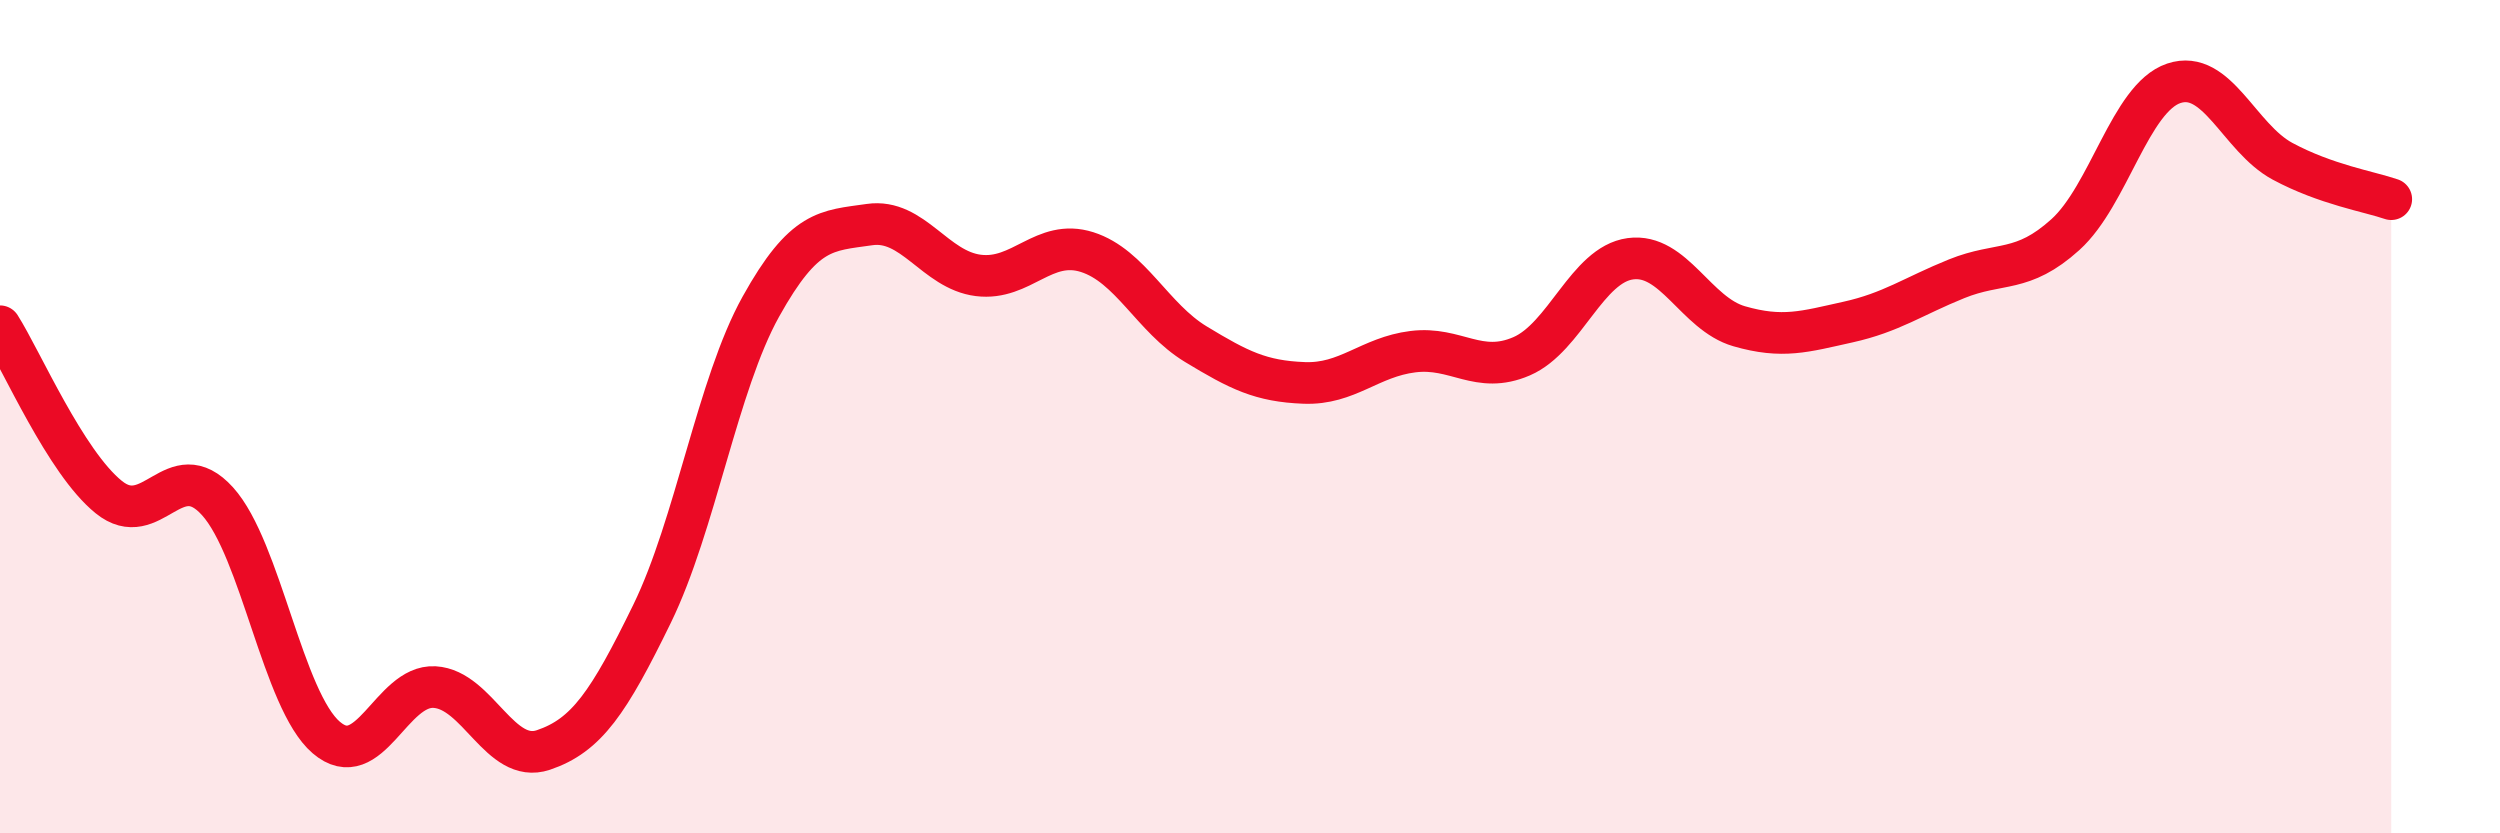
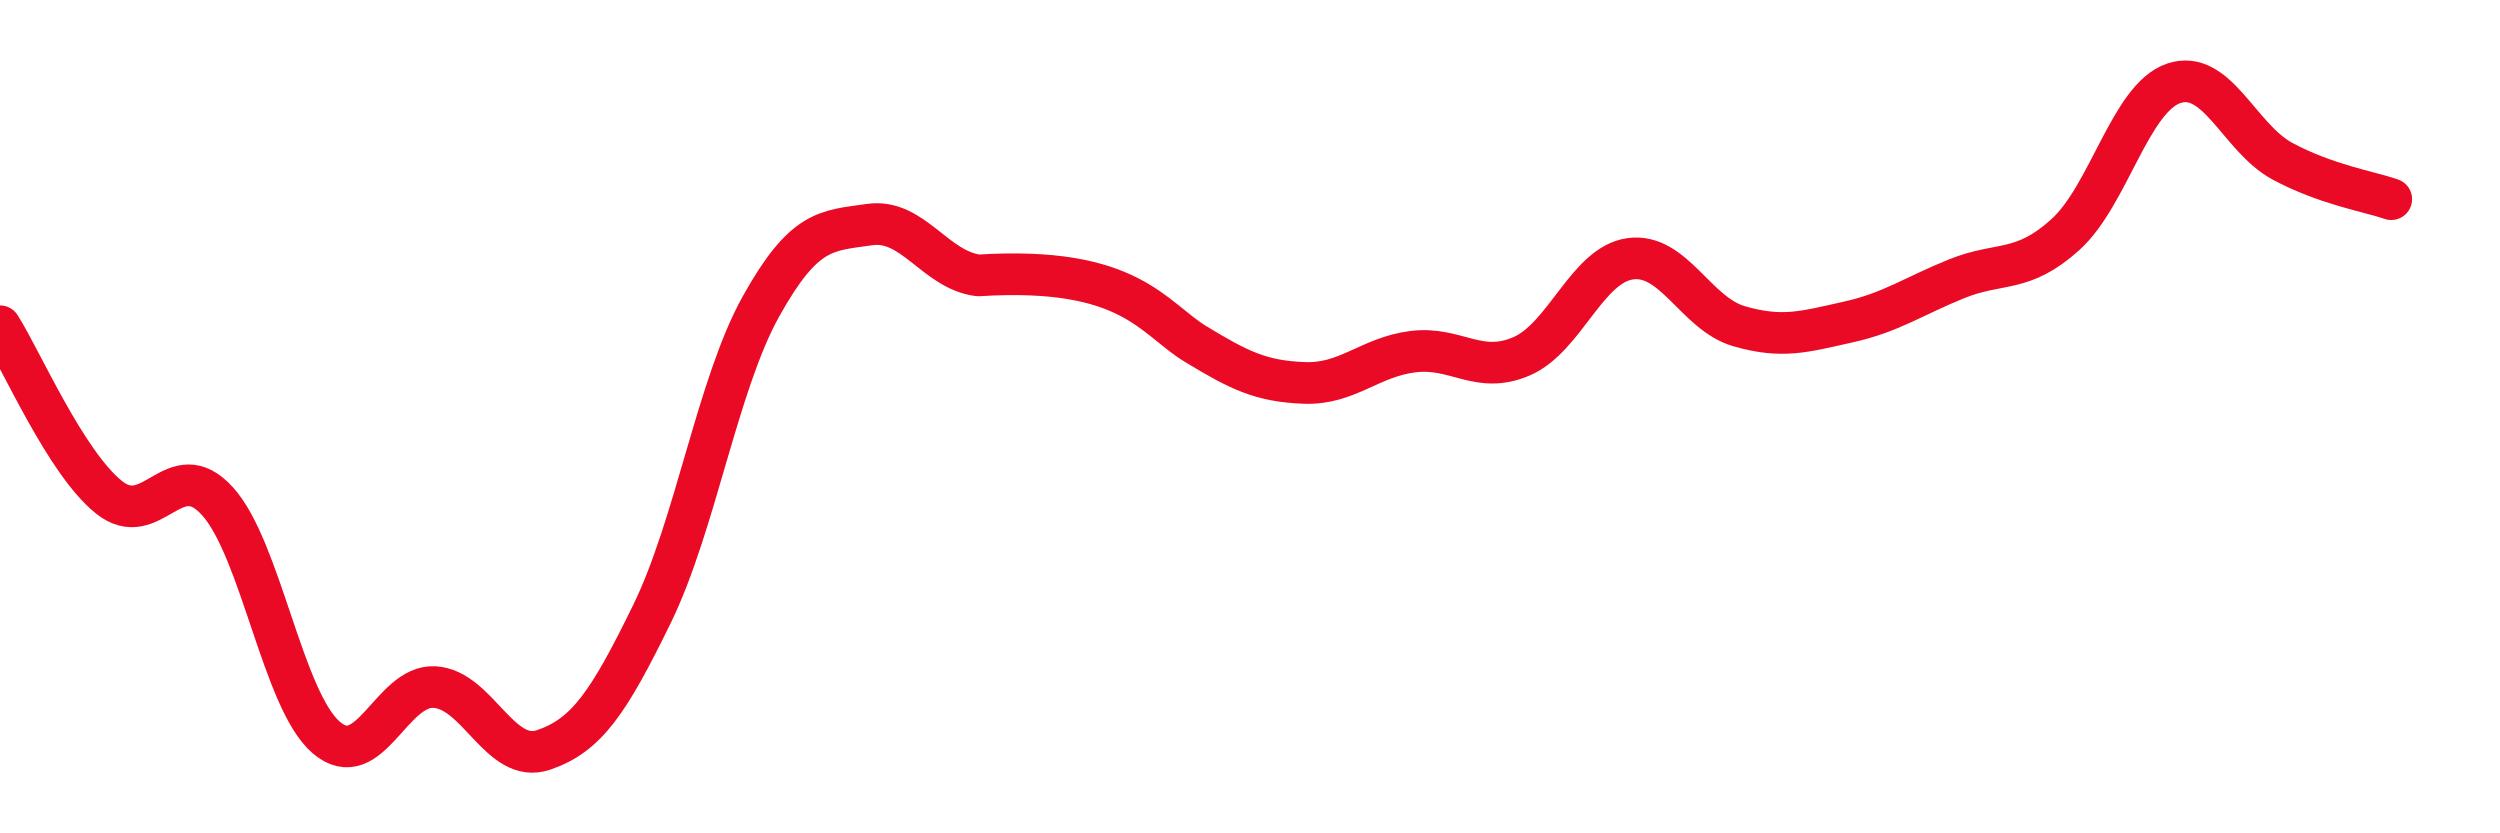
<svg xmlns="http://www.w3.org/2000/svg" width="60" height="20" viewBox="0 0 60 20">
-   <path d="M 0,7.83 C 0.52,8.65 1.57,11.09 2.61,11.93 C 3.65,12.77 4.18,10.88 5.22,12.03 C 6.26,13.18 6.79,16.81 7.83,17.7 C 8.87,18.59 9.39,16.43 10.43,16.49 C 11.47,16.55 12,18.35 13.04,18 C 14.08,17.65 14.61,16.86 15.65,14.73 C 16.69,12.6 17.22,9.23 18.26,7.36 C 19.3,5.49 19.83,5.54 20.87,5.39 C 21.91,5.24 22.44,6.48 23.48,6.61 C 24.52,6.74 25.05,5.72 26.09,6.05 C 27.13,6.38 27.66,7.63 28.7,8.26 C 29.74,8.89 30.26,9.15 31.3,9.19 C 32.34,9.23 32.87,8.57 33.91,8.44 C 34.95,8.31 35.48,9 36.52,8.55 C 37.56,8.1 38.09,6.35 39.13,6.21 C 40.17,6.07 40.7,7.53 41.74,7.83 C 42.78,8.13 43.31,7.96 44.35,7.73 C 45.39,7.5 45.92,7.11 46.96,6.69 C 48,6.27 48.53,6.57 49.57,5.63 C 50.61,4.69 51.13,2.35 52.17,2 C 53.21,1.65 53.74,3.31 54.78,3.87 C 55.82,4.43 56.87,4.6 57.39,4.78L57.39 20L0 20Z" fill="#EB0A25" opacity="0.1" stroke-linecap="round" stroke-linejoin="round" />
-   <path d="M 0,7.83 C 0.52,8.65 1.57,11.09 2.61,11.93 C 3.65,12.77 4.18,10.88 5.22,12.03 C 6.26,13.18 6.79,16.81 7.83,17.7 C 8.87,18.59 9.39,16.43 10.43,16.49 C 11.47,16.55 12,18.35 13.04,18 C 14.08,17.65 14.61,16.86 15.65,14.73 C 16.69,12.6 17.22,9.23 18.26,7.36 C 19.3,5.49 19.83,5.54 20.87,5.39 C 21.91,5.24 22.44,6.48 23.48,6.61 C 24.52,6.74 25.05,5.72 26.09,6.05 C 27.13,6.38 27.66,7.63 28.7,8.26 C 29.74,8.89 30.26,9.15 31.3,9.19 C 32.34,9.23 32.87,8.57 33.91,8.44 C 34.95,8.31 35.48,9 36.52,8.55 C 37.56,8.1 38.09,6.35 39.13,6.21 C 40.17,6.07 40.7,7.53 41.74,7.83 C 42.78,8.13 43.31,7.96 44.35,7.73 C 45.39,7.5 45.92,7.11 46.96,6.69 C 48,6.27 48.53,6.57 49.57,5.63 C 50.61,4.69 51.13,2.35 52.17,2 C 53.21,1.65 53.74,3.31 54.78,3.87 C 55.82,4.43 56.87,4.6 57.39,4.78" stroke="#EB0A25" stroke-width="1" fill="none" stroke-linecap="round" stroke-linejoin="round" />
+   <path d="M 0,7.83 C 0.52,8.65 1.57,11.09 2.61,11.93 C 3.65,12.77 4.18,10.88 5.22,12.03 C 6.26,13.18 6.79,16.81 7.83,17.7 C 8.87,18.59 9.39,16.43 10.43,16.49 C 11.47,16.55 12,18.35 13.04,18 C 14.08,17.65 14.61,16.86 15.65,14.73 C 16.69,12.6 17.22,9.23 18.26,7.36 C 19.3,5.49 19.83,5.54 20.87,5.39 C 21.91,5.24 22.44,6.48 23.48,6.61 C 27.13,6.38 27.66,7.63 28.7,8.26 C 29.74,8.89 30.26,9.15 31.3,9.19 C 32.34,9.23 32.87,8.57 33.91,8.44 C 34.95,8.31 35.48,9 36.52,8.55 C 37.56,8.1 38.09,6.35 39.13,6.21 C 40.17,6.07 40.7,7.53 41.74,7.83 C 42.78,8.13 43.31,7.96 44.35,7.73 C 45.39,7.5 45.92,7.11 46.96,6.69 C 48,6.27 48.53,6.57 49.57,5.63 C 50.61,4.69 51.13,2.35 52.17,2 C 53.21,1.65 53.74,3.31 54.78,3.87 C 55.82,4.43 56.87,4.6 57.39,4.78" stroke="#EB0A25" stroke-width="1" fill="none" stroke-linecap="round" stroke-linejoin="round" />
</svg>